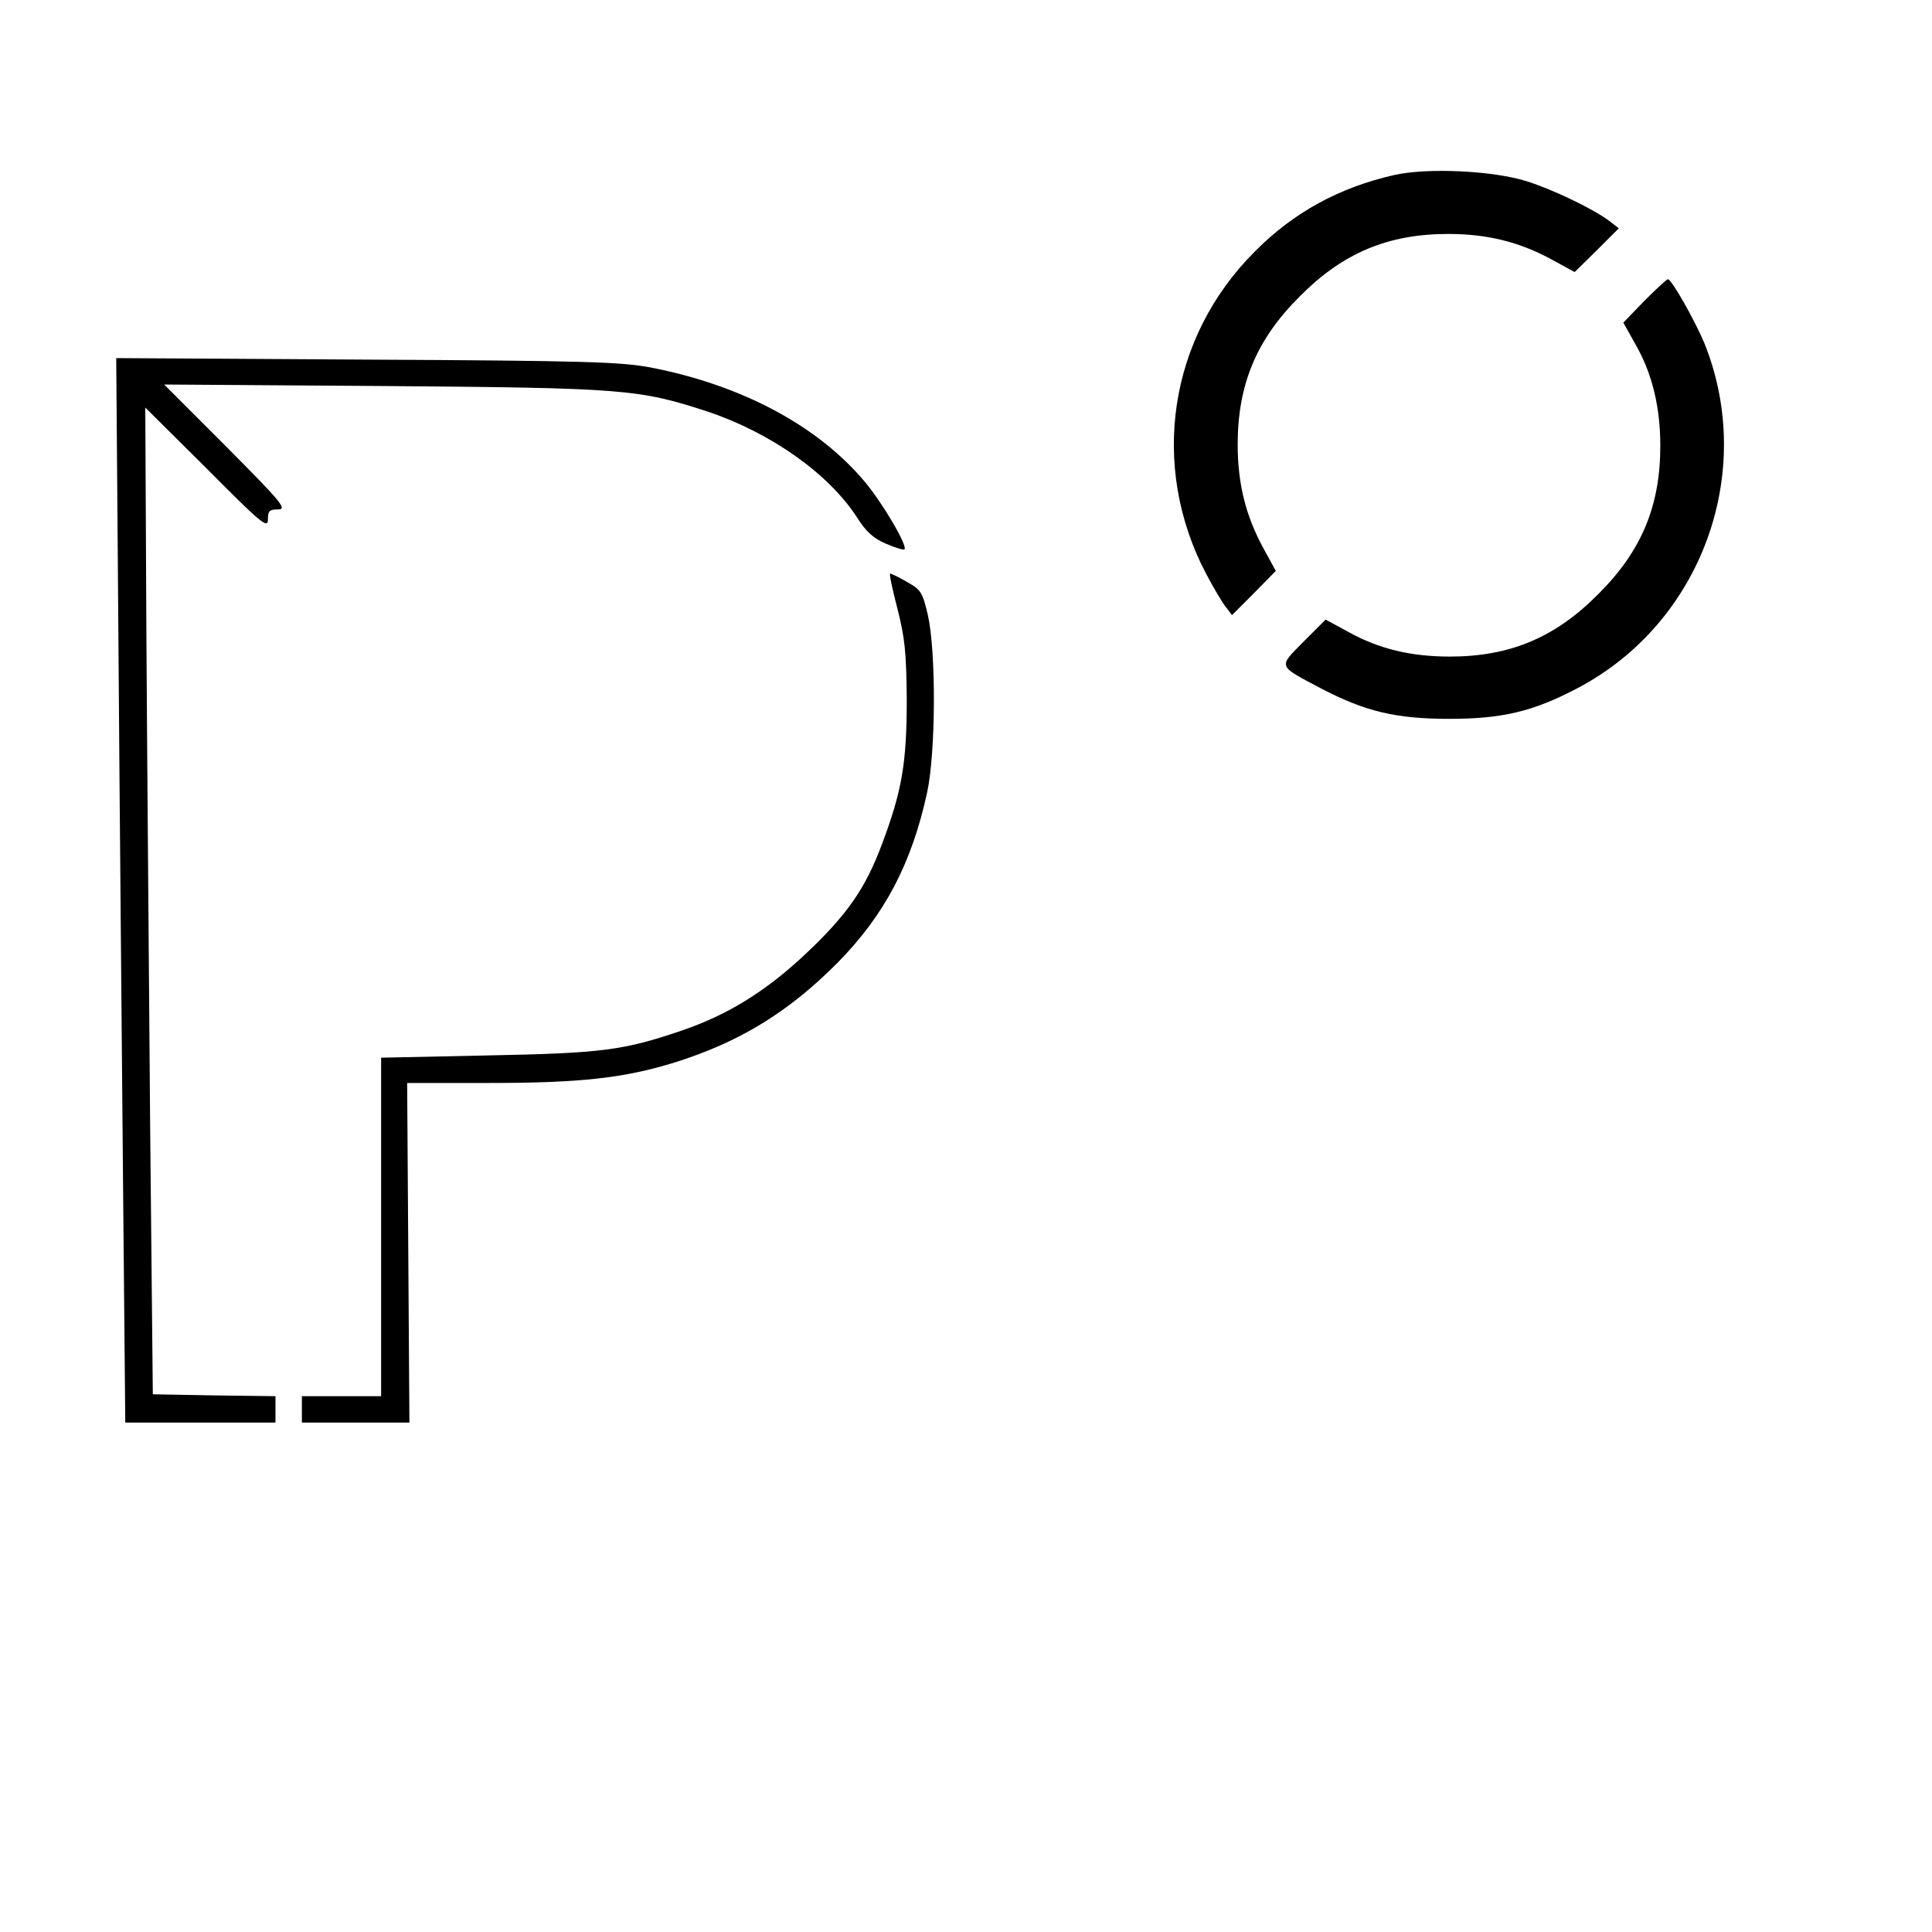
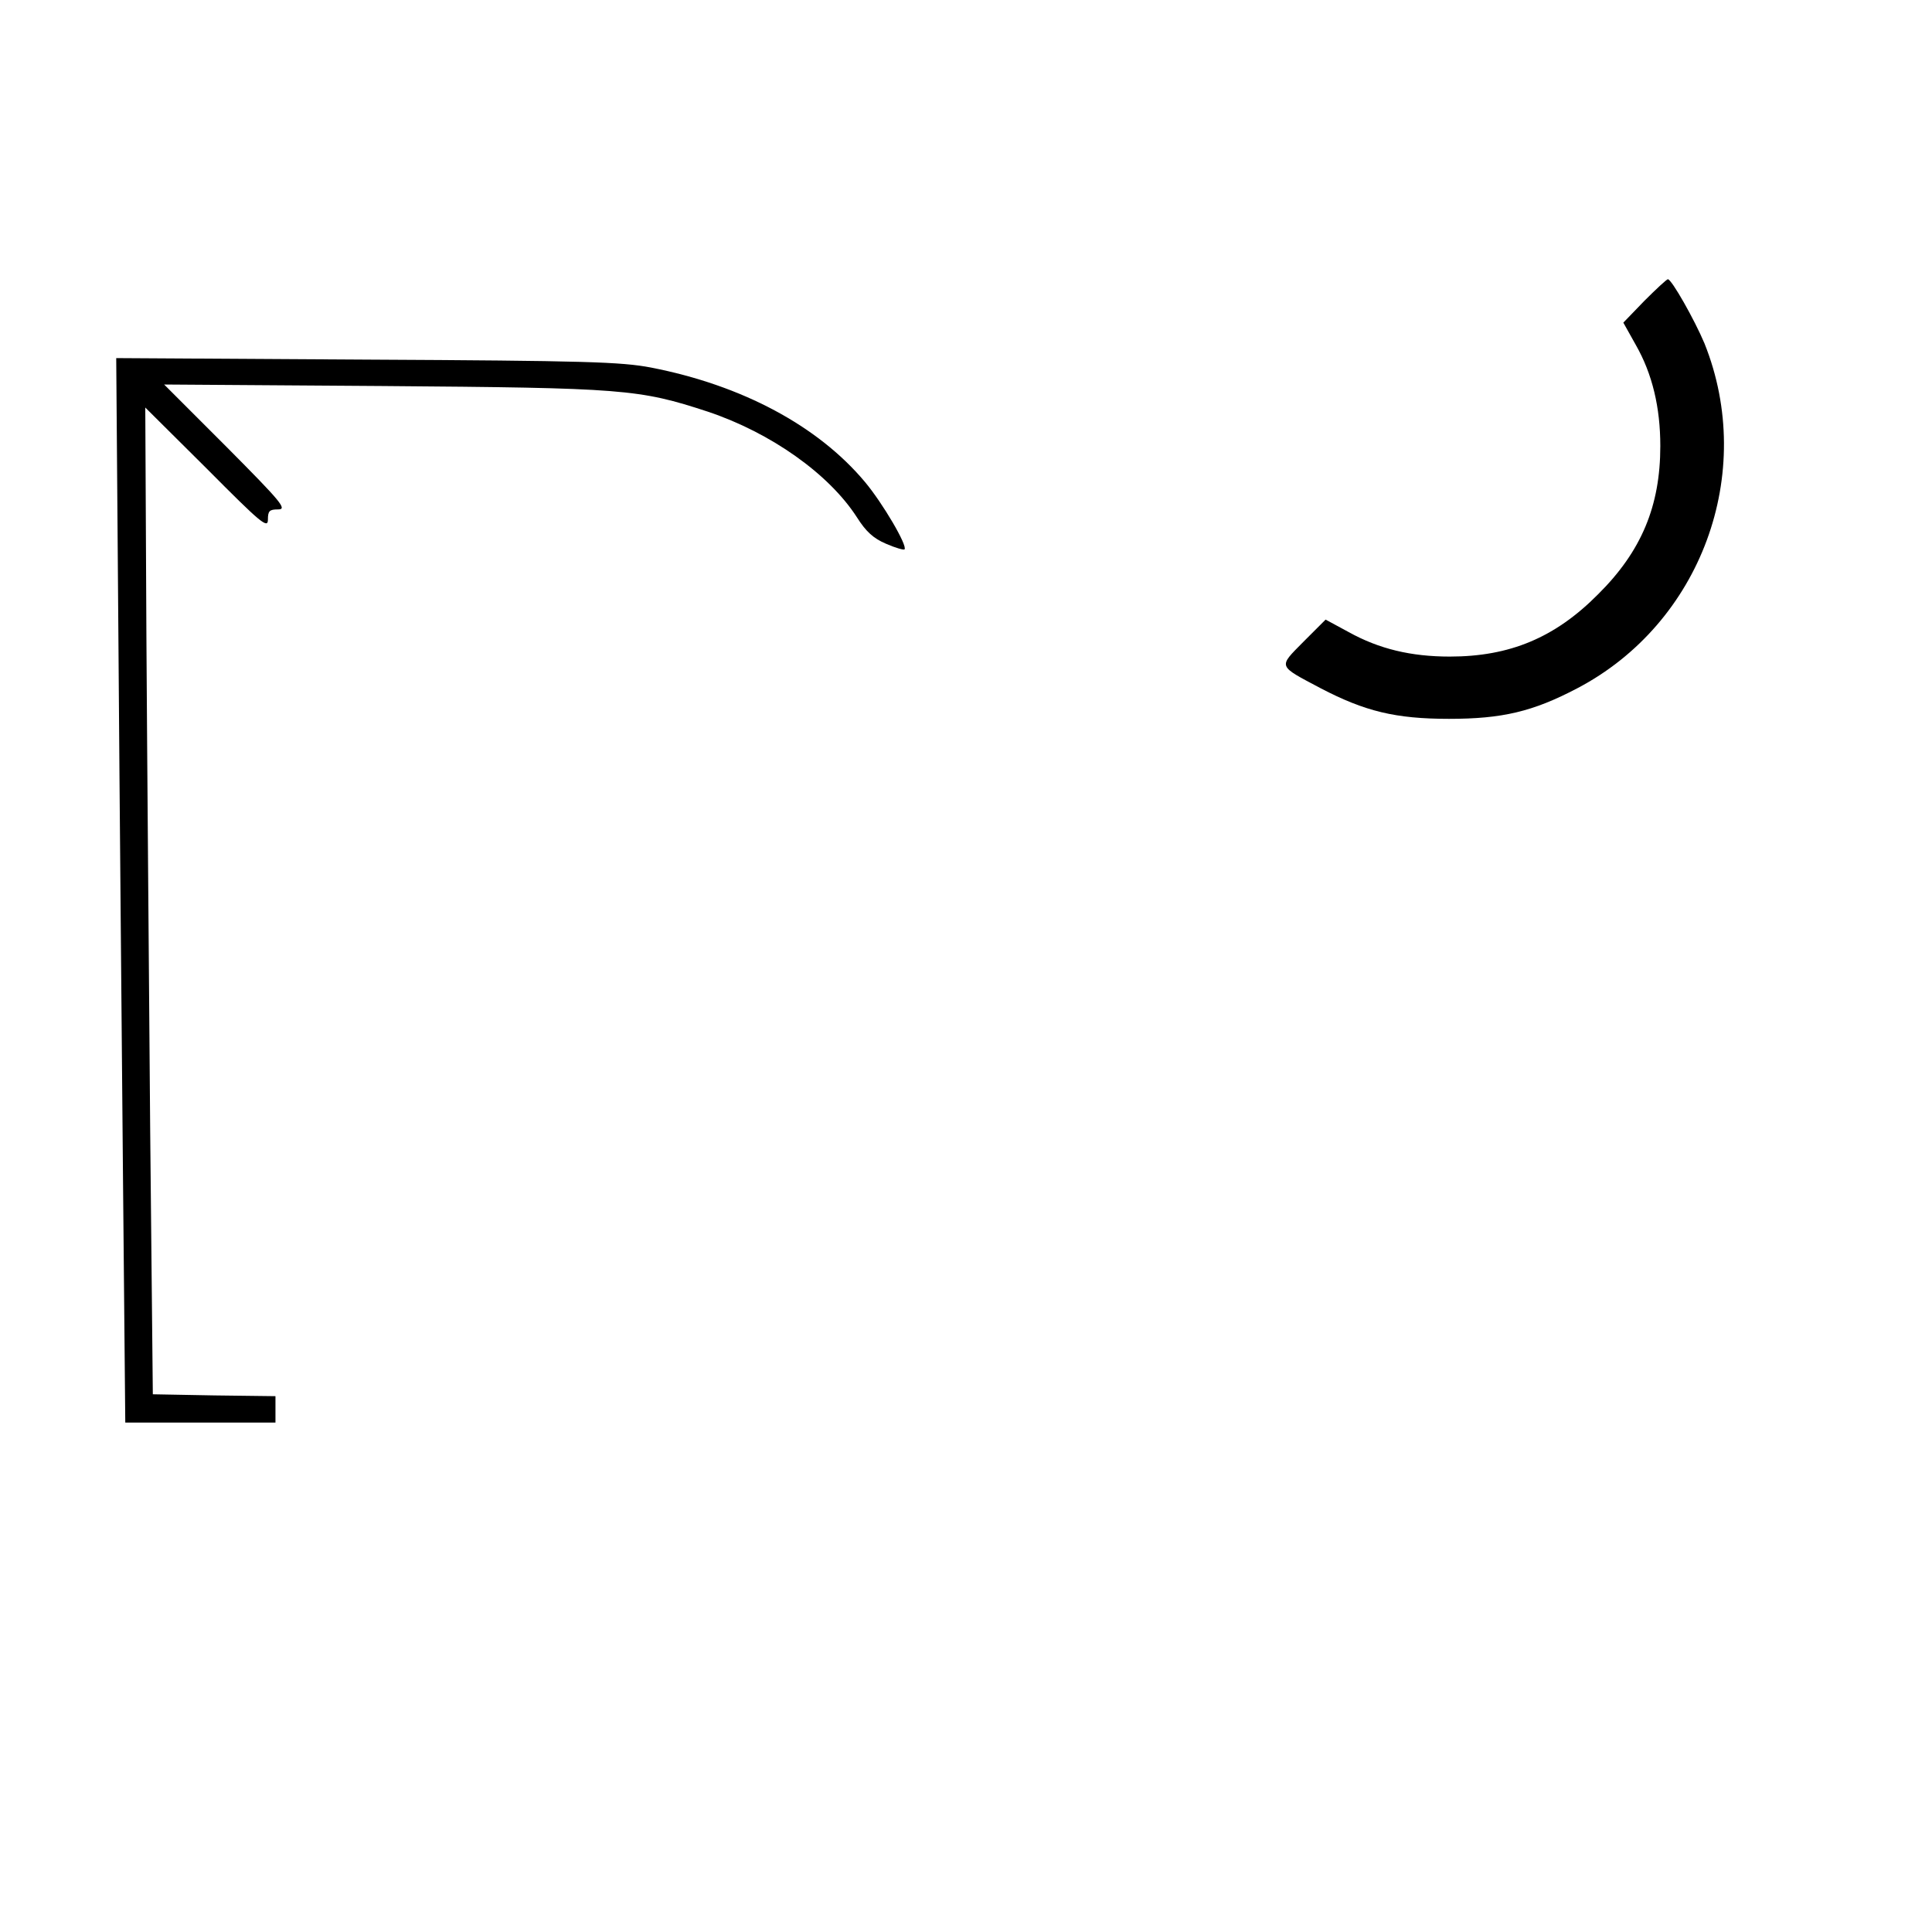
<svg xmlns="http://www.w3.org/2000/svg" version="1.0" width="512pt" height="512pt" viewBox="0 0 512 512" preserveAspectRatio="xMidYMid meet">
  <g transform="translate(0,512) scale(0.1,-0.1)" fill="#000000" stroke="none">
-     <path d="M3694 4656 c-145 -33 -266 -99 -368 -202 -229 -228 -280 -568 -130 -854 19 -36 42 -75 52 -88 l17 -22 58 58 58 59 -35 64 c-45 84 -66 168 -66 271 0 159 50 279 165 393 114 115 234 165 393 165 103 0 187 -21 271 -66 l64 -35 59 58 58 58 -22 17 c-42 33 -153 86 -223 108 -90 28 -263 36 -351 16z" />
    <path d="M4358 4323 l-56 -58 33 -59 c44 -77 65 -166 65 -268 0 -159 -50 -279 -165 -393 -114 -115 -234 -165 -393 -165 -102 0 -187 20 -268 65 l-61 33 -59 -59 c-67 -68 -69 -62 46 -123 117 -61 198 -81 340 -81 141 0 222 19 340 81 328 172 475 570 337 914 -26 62 -87 170 -97 170 -3 0 -31 -26 -62 -57z" />
    <path d="M314 3403 c3 -422 9 -1057 12 -1410 l6 -643 199 0 199 0 0 35 0 35 -162 2 -163 3 -7 700 c-3 385 -8 973 -10 1307 l-3 608 163 -162 c144 -145 162 -160 162 -135 0 23 4 27 27 27 25 0 9 19 -137 166 l-165 165 580 -4 c638 -5 678 -8 861 -68 167 -56 321 -165 395 -280 24 -38 44 -56 77 -70 25 -11 47 -17 49 -15 9 9 -58 123 -105 179 -124 148 -325 256 -567 303 -79 15 -173 18 -754 21 l-663 4 6 -768z" />
-     <path d="M2378 3508 c20 -78 24 -117 25 -243 0 -168 -13 -242 -66 -383 -44 -117 -91 -185 -201 -289 -105 -99 -206 -162 -329 -204 -156 -53 -211 -60 -514 -66 l-283 -6 0 -448 0 -449 -105 0 -105 0 0 -35 0 -35 143 0 142 0 -3 450 -3 450 218 0 c242 0 358 13 493 55 171 54 300 133 430 264 124 126 196 262 237 451 23 107 24 371 2 470 -14 59 -18 67 -54 87 -22 13 -43 23 -46 23 -3 0 6 -42 19 -92z" />
  </g>
</svg>